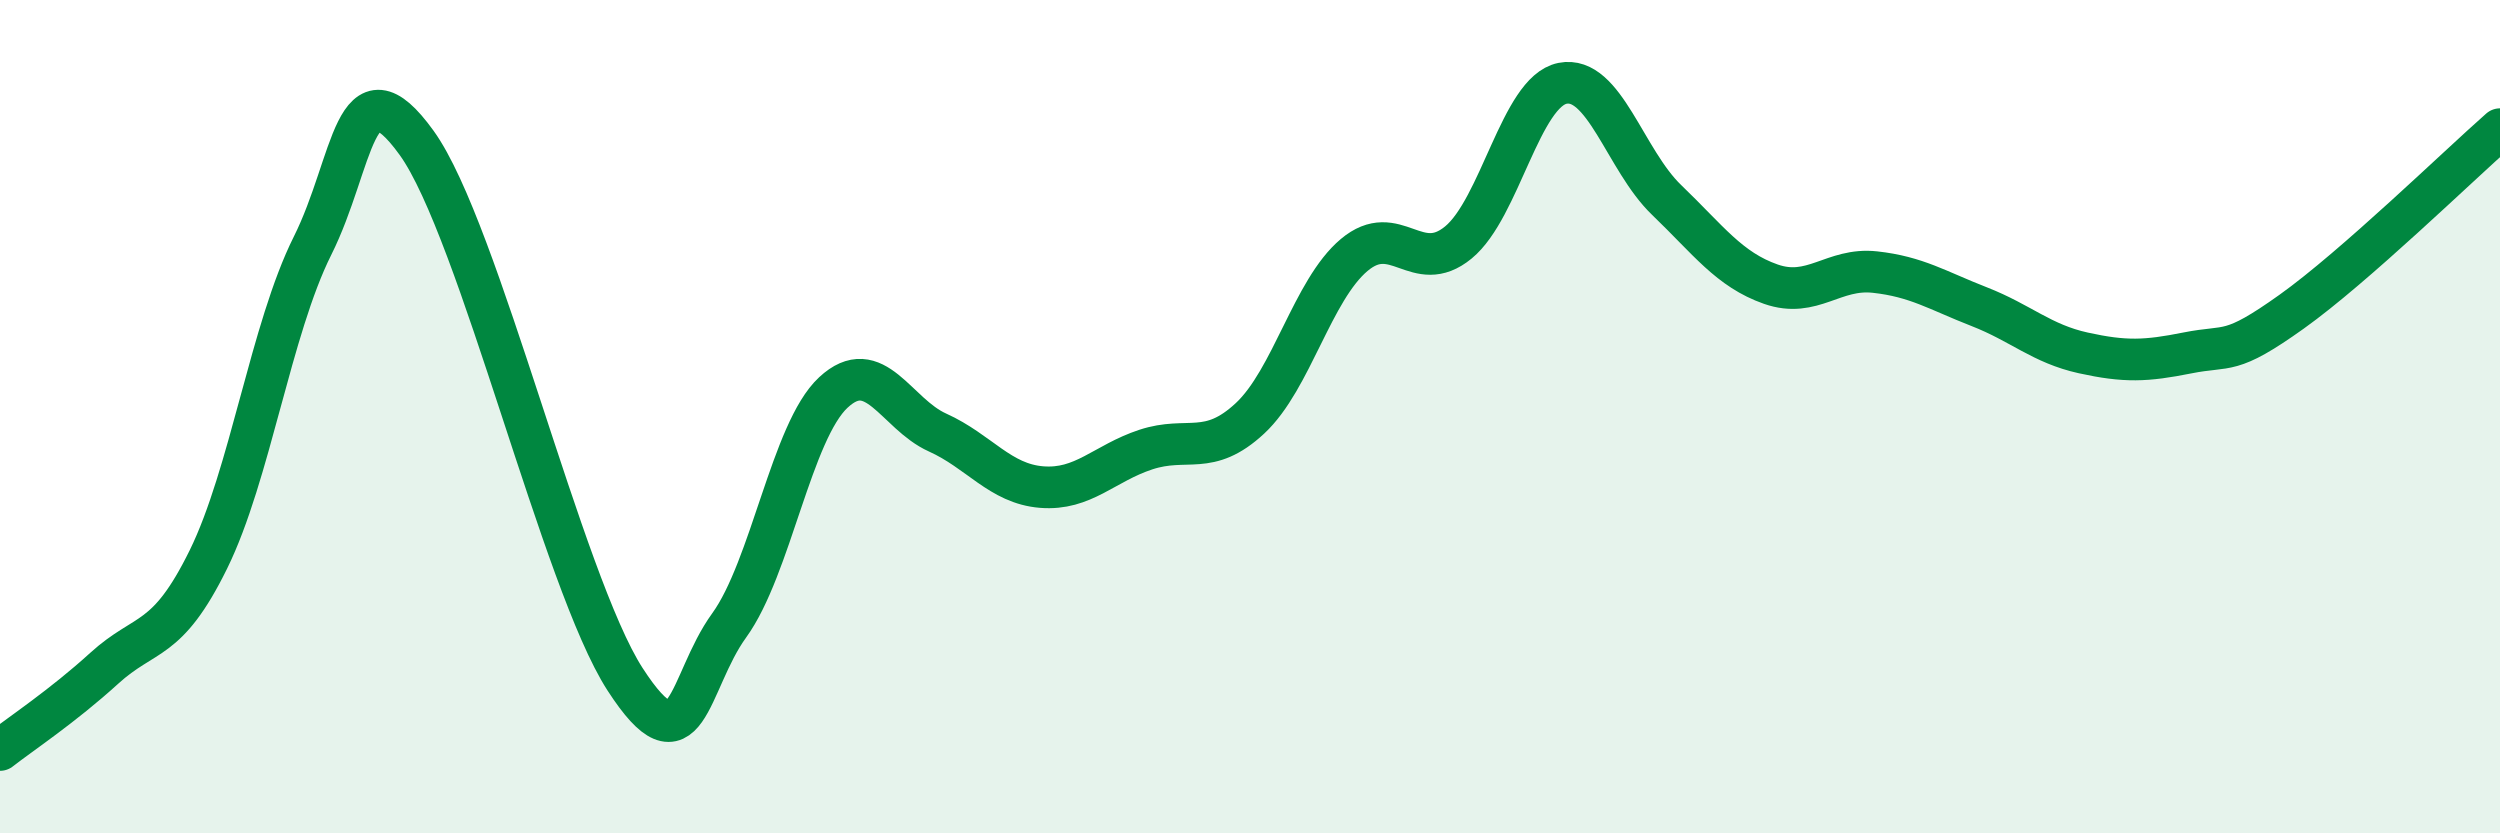
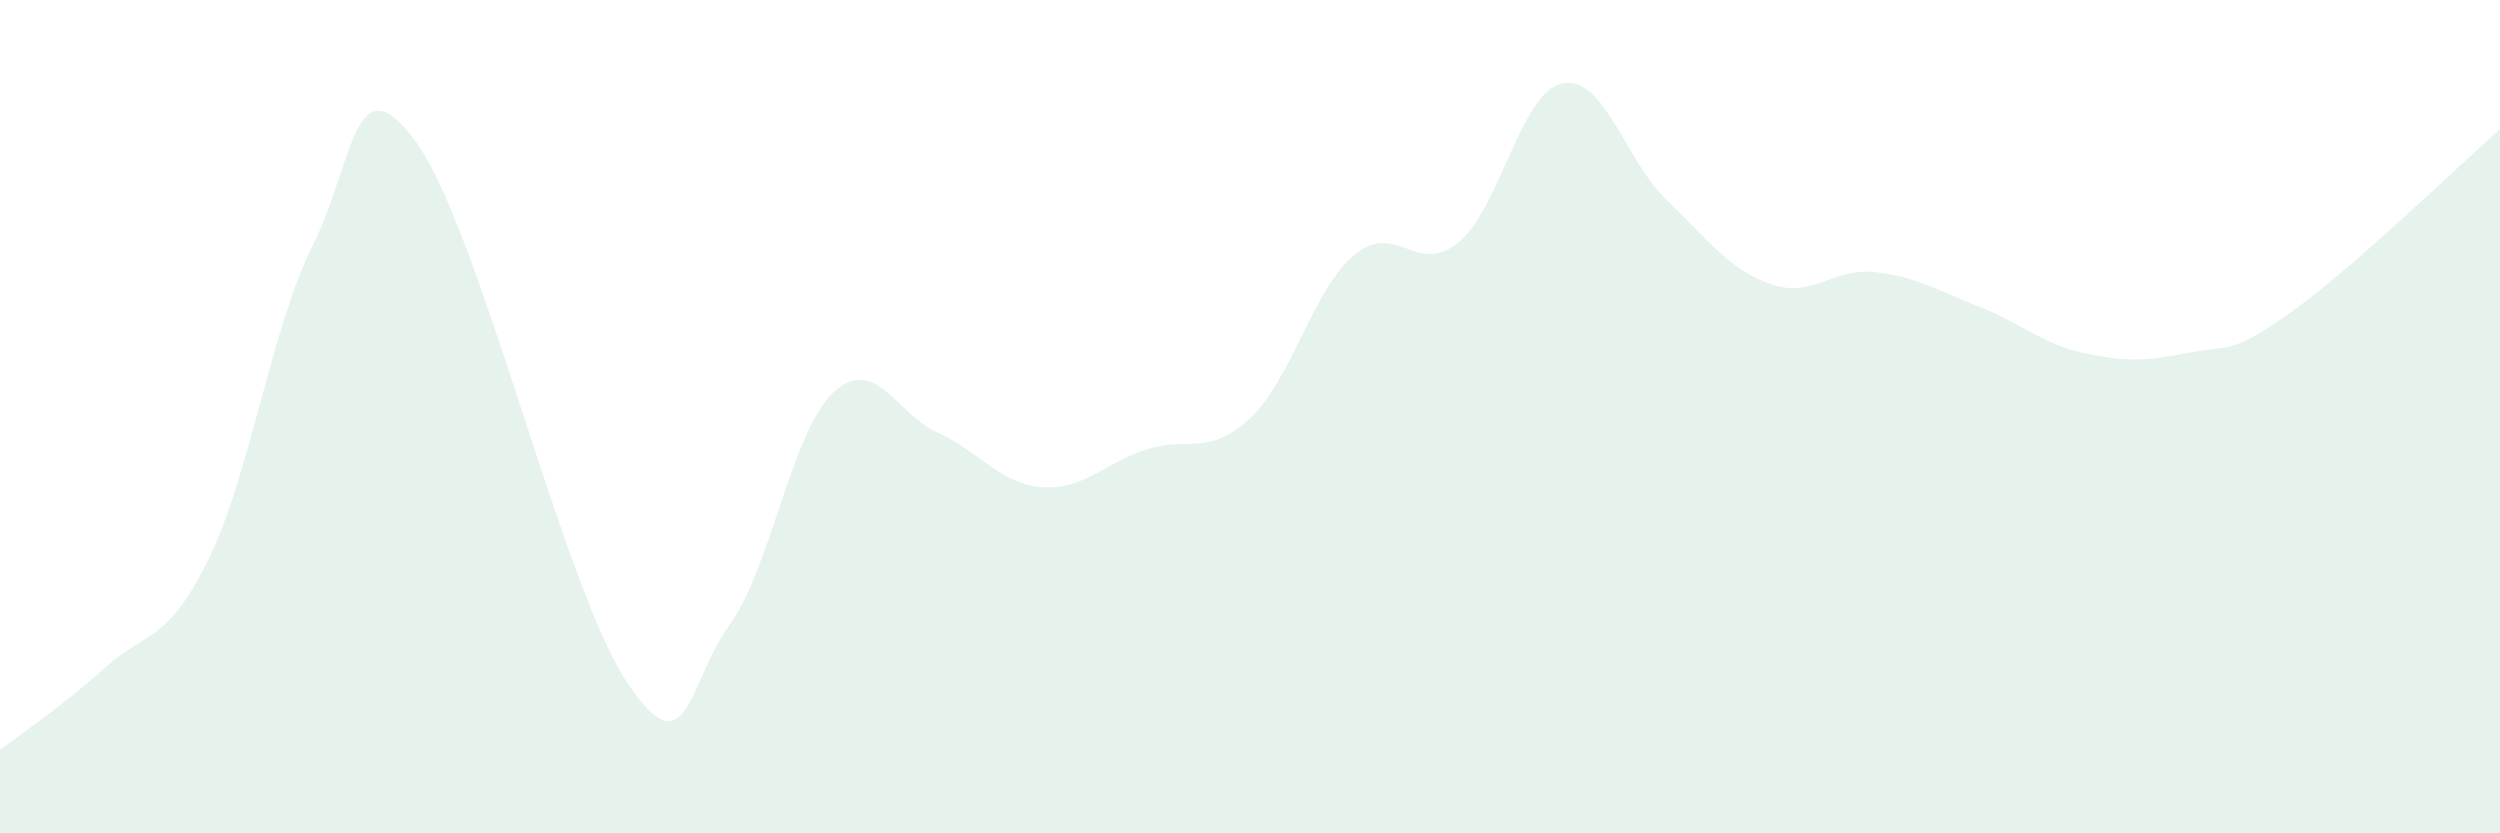
<svg xmlns="http://www.w3.org/2000/svg" width="60" height="20" viewBox="0 0 60 20">
  <path d="M 0,18 C 0.5,17.61 1.5,16.95 2.5,16.04 C 3.5,15.13 4,15.46 5,13.43 C 6,11.4 6.5,7.9 7.5,5.9 C 8.5,3.9 8.5,1.35 10,3.43 C 11.5,5.51 13.5,13.98 15,16.3 C 16.5,18.62 16.5,16.39 17.5,15.01 C 18.5,13.63 19,10.35 20,9.42 C 21,8.49 21.5,9.93 22.5,10.38 C 23.5,10.83 24,11.61 25,11.69 C 26,11.77 26.5,11.12 27.5,10.79 C 28.5,10.46 29,10.97 30,10.04 C 31,9.11 31.5,6.96 32.5,6.12 C 33.5,5.28 34,6.64 35,5.82 C 36,5 36.5,2.2 37.5,2 C 38.5,1.8 39,3.84 40,4.8 C 41,5.76 41.5,6.47 42.5,6.82 C 43.5,7.17 44,6.42 45,6.53 C 46,6.64 46.5,6.97 47.5,7.36 C 48.5,7.75 49,8.25 50,8.47 C 51,8.69 51.5,8.67 52.5,8.47 C 53.5,8.27 53.5,8.55 55,7.48 C 56.5,6.41 59,3.98 60,3.1L60 20L0 20Z" fill="#008740" opacity="0.1" stroke-linecap="round" stroke-linejoin="round" />
-   <path d="M 0,18 C 0.5,17.61 1.5,16.95 2.5,16.04 C 3.5,15.13 4,15.46 5,13.43 C 6,11.4 6.5,7.9 7.5,5.9 C 8.5,3.9 8.5,1.35 10,3.43 C 11.5,5.51 13.5,13.98 15,16.3 C 16.5,18.62 16.5,16.39 17.5,15.01 C 18.5,13.63 19,10.35 20,9.42 C 21,8.49 21.5,9.93 22.5,10.38 C 23.5,10.83 24,11.61 25,11.69 C 26,11.77 26.5,11.12 27.5,10.79 C 28.5,10.46 29,10.97 30,10.04 C 31,9.11 31.5,6.96 32.5,6.12 C 33.5,5.28 34,6.64 35,5.82 C 36,5 36.5,2.2 37.5,2 C 38.5,1.8 39,3.84 40,4.8 C 41,5.76 41.5,6.47 42.5,6.82 C 43.5,7.17 44,6.42 45,6.53 C 46,6.64 46.5,6.97 47.5,7.36 C 48.5,7.75 49,8.25 50,8.47 C 51,8.69 51.5,8.67 52.5,8.47 C 53.5,8.27 53.5,8.55 55,7.48 C 56.5,6.41 59,3.98 60,3.1" stroke="#008740" stroke-width="1" fill="none" stroke-linecap="round" stroke-linejoin="round" />
</svg>